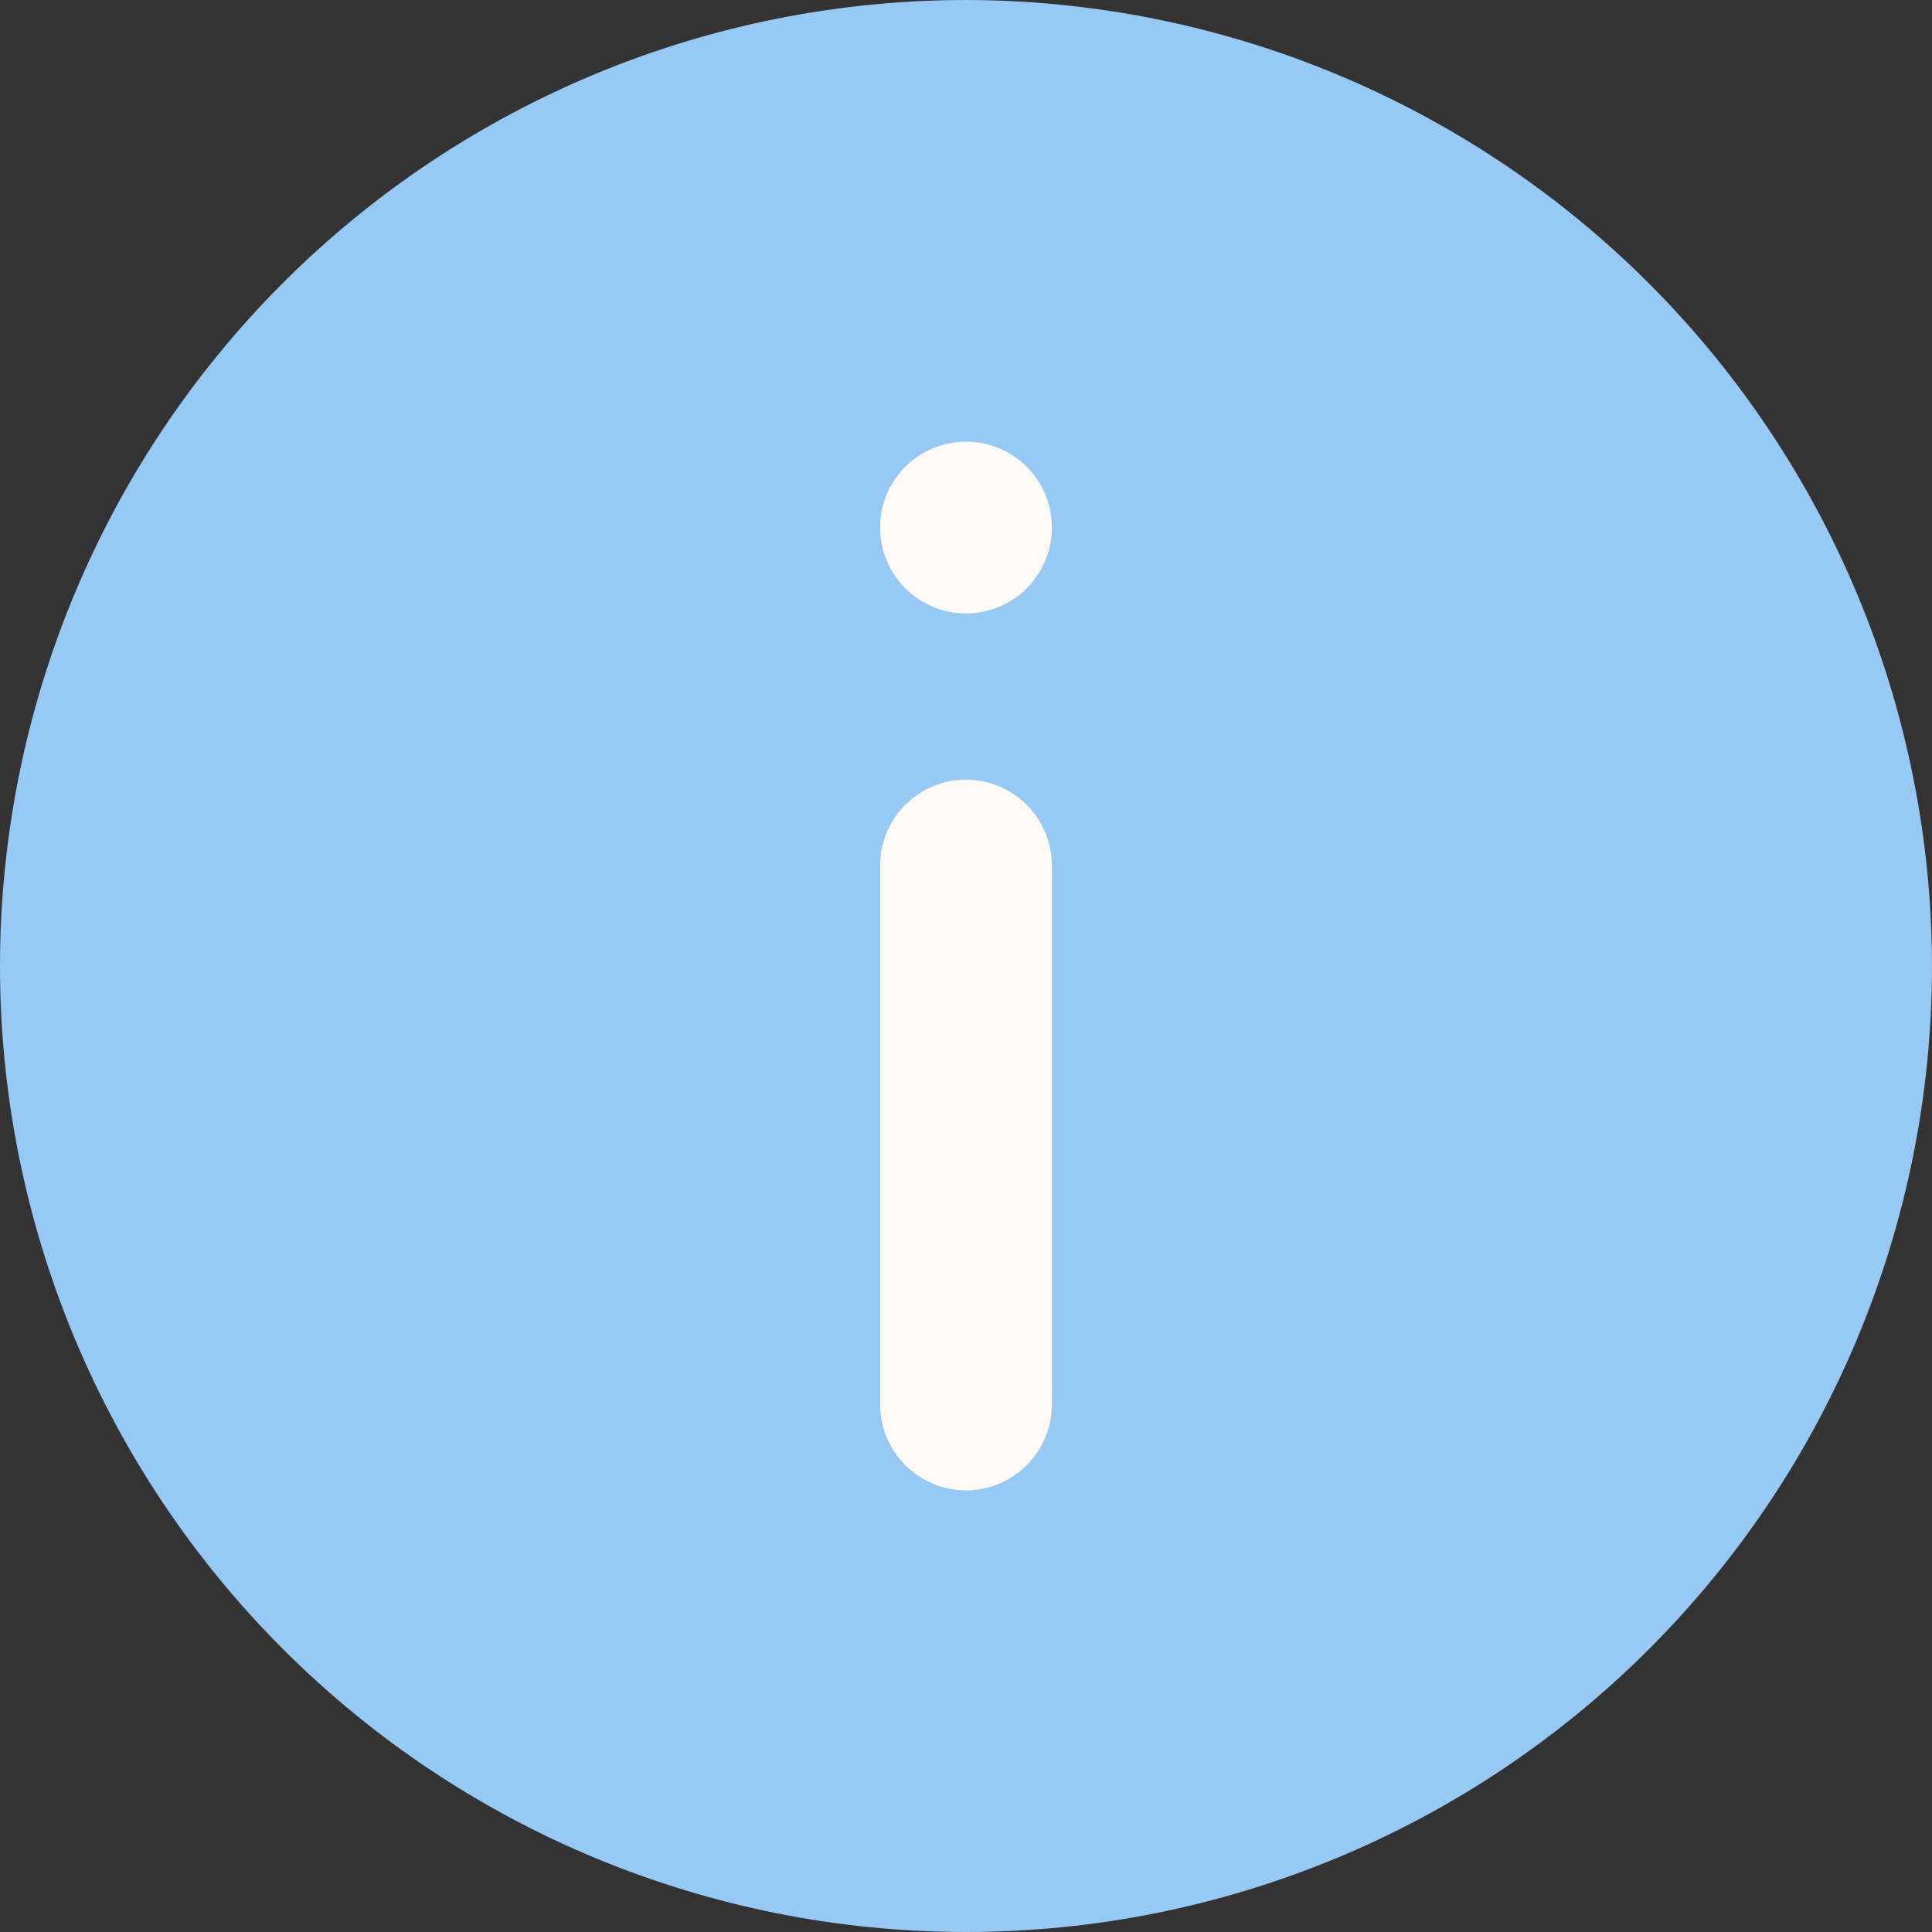
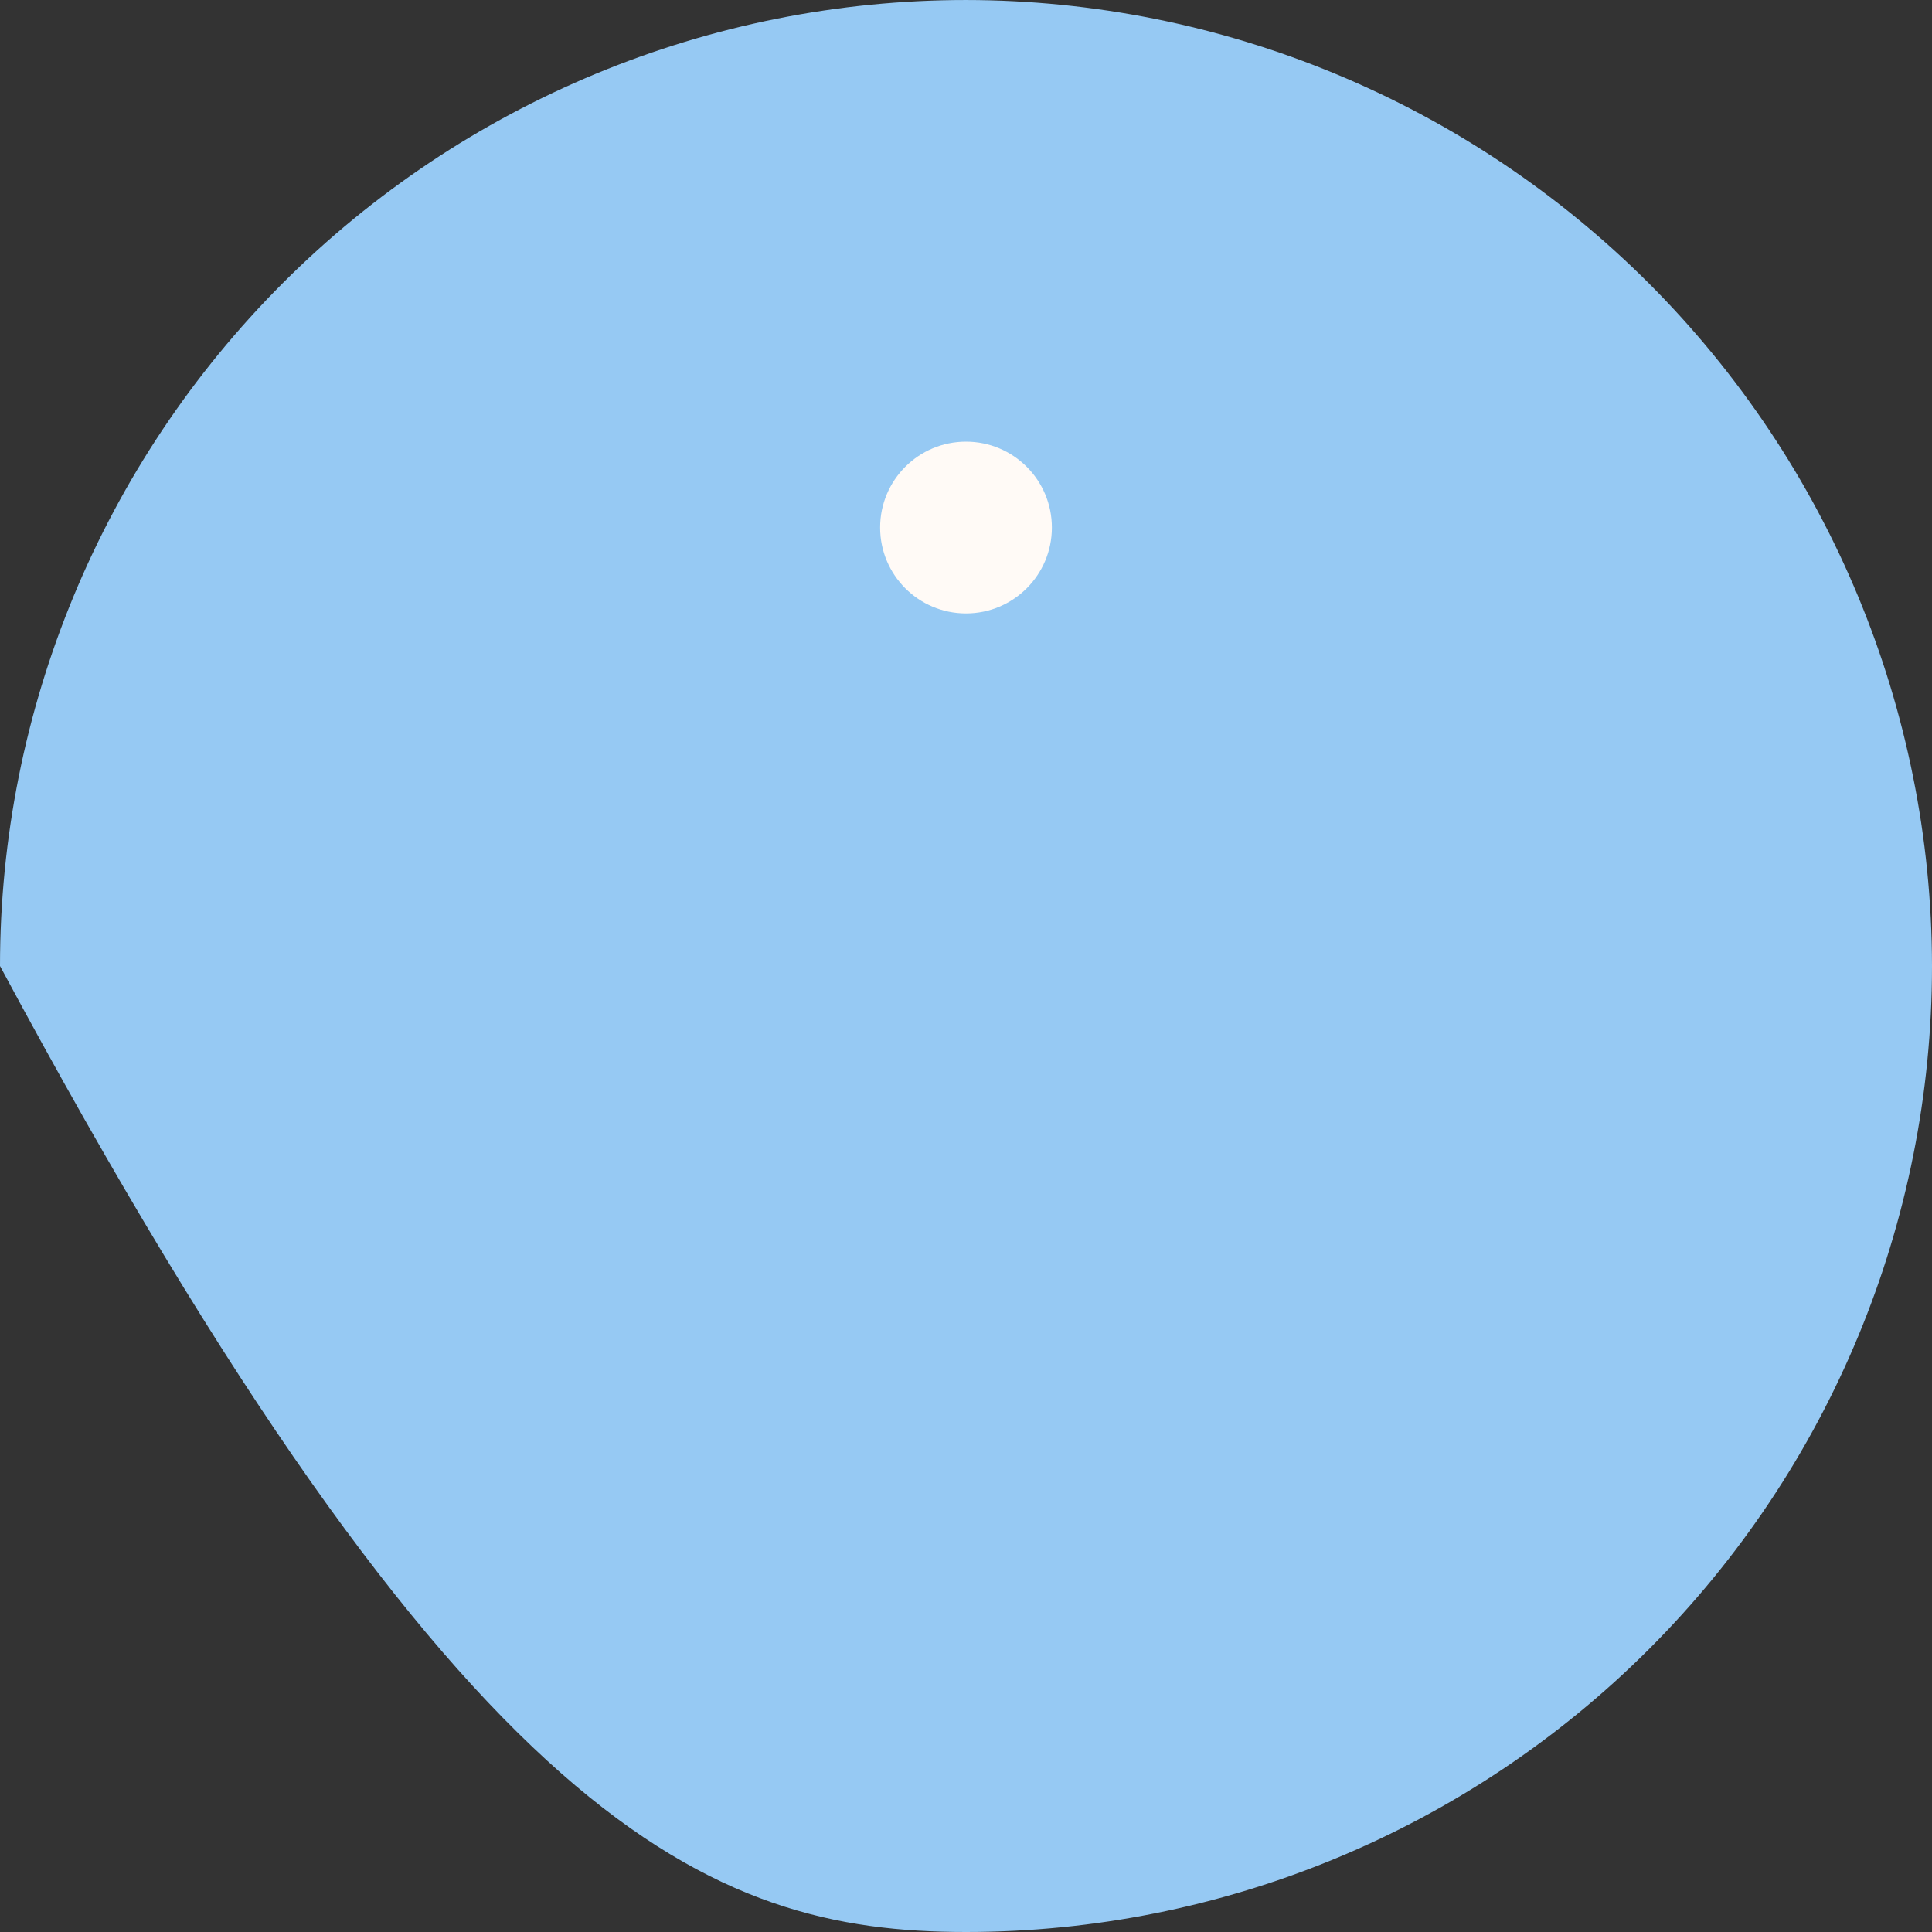
<svg xmlns="http://www.w3.org/2000/svg" width="20" height="20" viewBox="0 0 20 20" fill="none">
  <rect x="0" y="0" width="20" height="20" fill="#333333" stroke="none" />
-   <path d="M10 7.93972e-05C7.348 7.93972e-05 4.804 1.054 2.929 2.929C1.054 4.804 0 7.348 0 10C0 12.652 1.054 15.196 2.929 17.071C4.804 18.946 7.348 20 10 20C12.652 20 15.196 18.946 17.071 17.071C18.946 15.196 20 12.652 20 10C19.997 7.349 18.942 4.807 17.068 2.932C15.193 1.058 12.651 0.003 10 7.93972e-05Z" fill="#96C9F3" />
-   <path d="M10 8.071C9.764 8.071 9.538 8.165 9.371 8.332C9.205 8.498 9.111 8.725 9.111 8.96V14.539C9.111 14.857 9.281 15.15 9.556 15.309C9.83 15.468 10.169 15.468 10.444 15.309C10.719 15.15 10.889 14.857 10.889 14.539V8.96C10.889 8.725 10.795 8.498 10.629 8.332C10.462 8.165 10.236 8.071 10 8.071H10Z" fill="#FFFAF6" />
+   <path d="M10 7.93972e-05C7.348 7.93972e-05 4.804 1.054 2.929 2.929C1.054 4.804 0 7.348 0 10C4.804 18.946 7.348 20 10 20C12.652 20 15.196 18.946 17.071 17.071C18.946 15.196 20 12.652 20 10C19.997 7.349 18.942 4.807 17.068 2.932C15.193 1.058 12.651 0.003 10 7.93972e-05Z" fill="#96C9F3" />
  <path d="M10.889 5.461C10.889 5.952 10.491 6.35 10 6.35C9.509 6.35 9.111 5.952 9.111 5.461C9.111 4.97 9.509 4.572 10 4.572C10.491 4.572 10.889 4.97 10.889 5.461Z" fill="#FFFAF6" />
</svg>